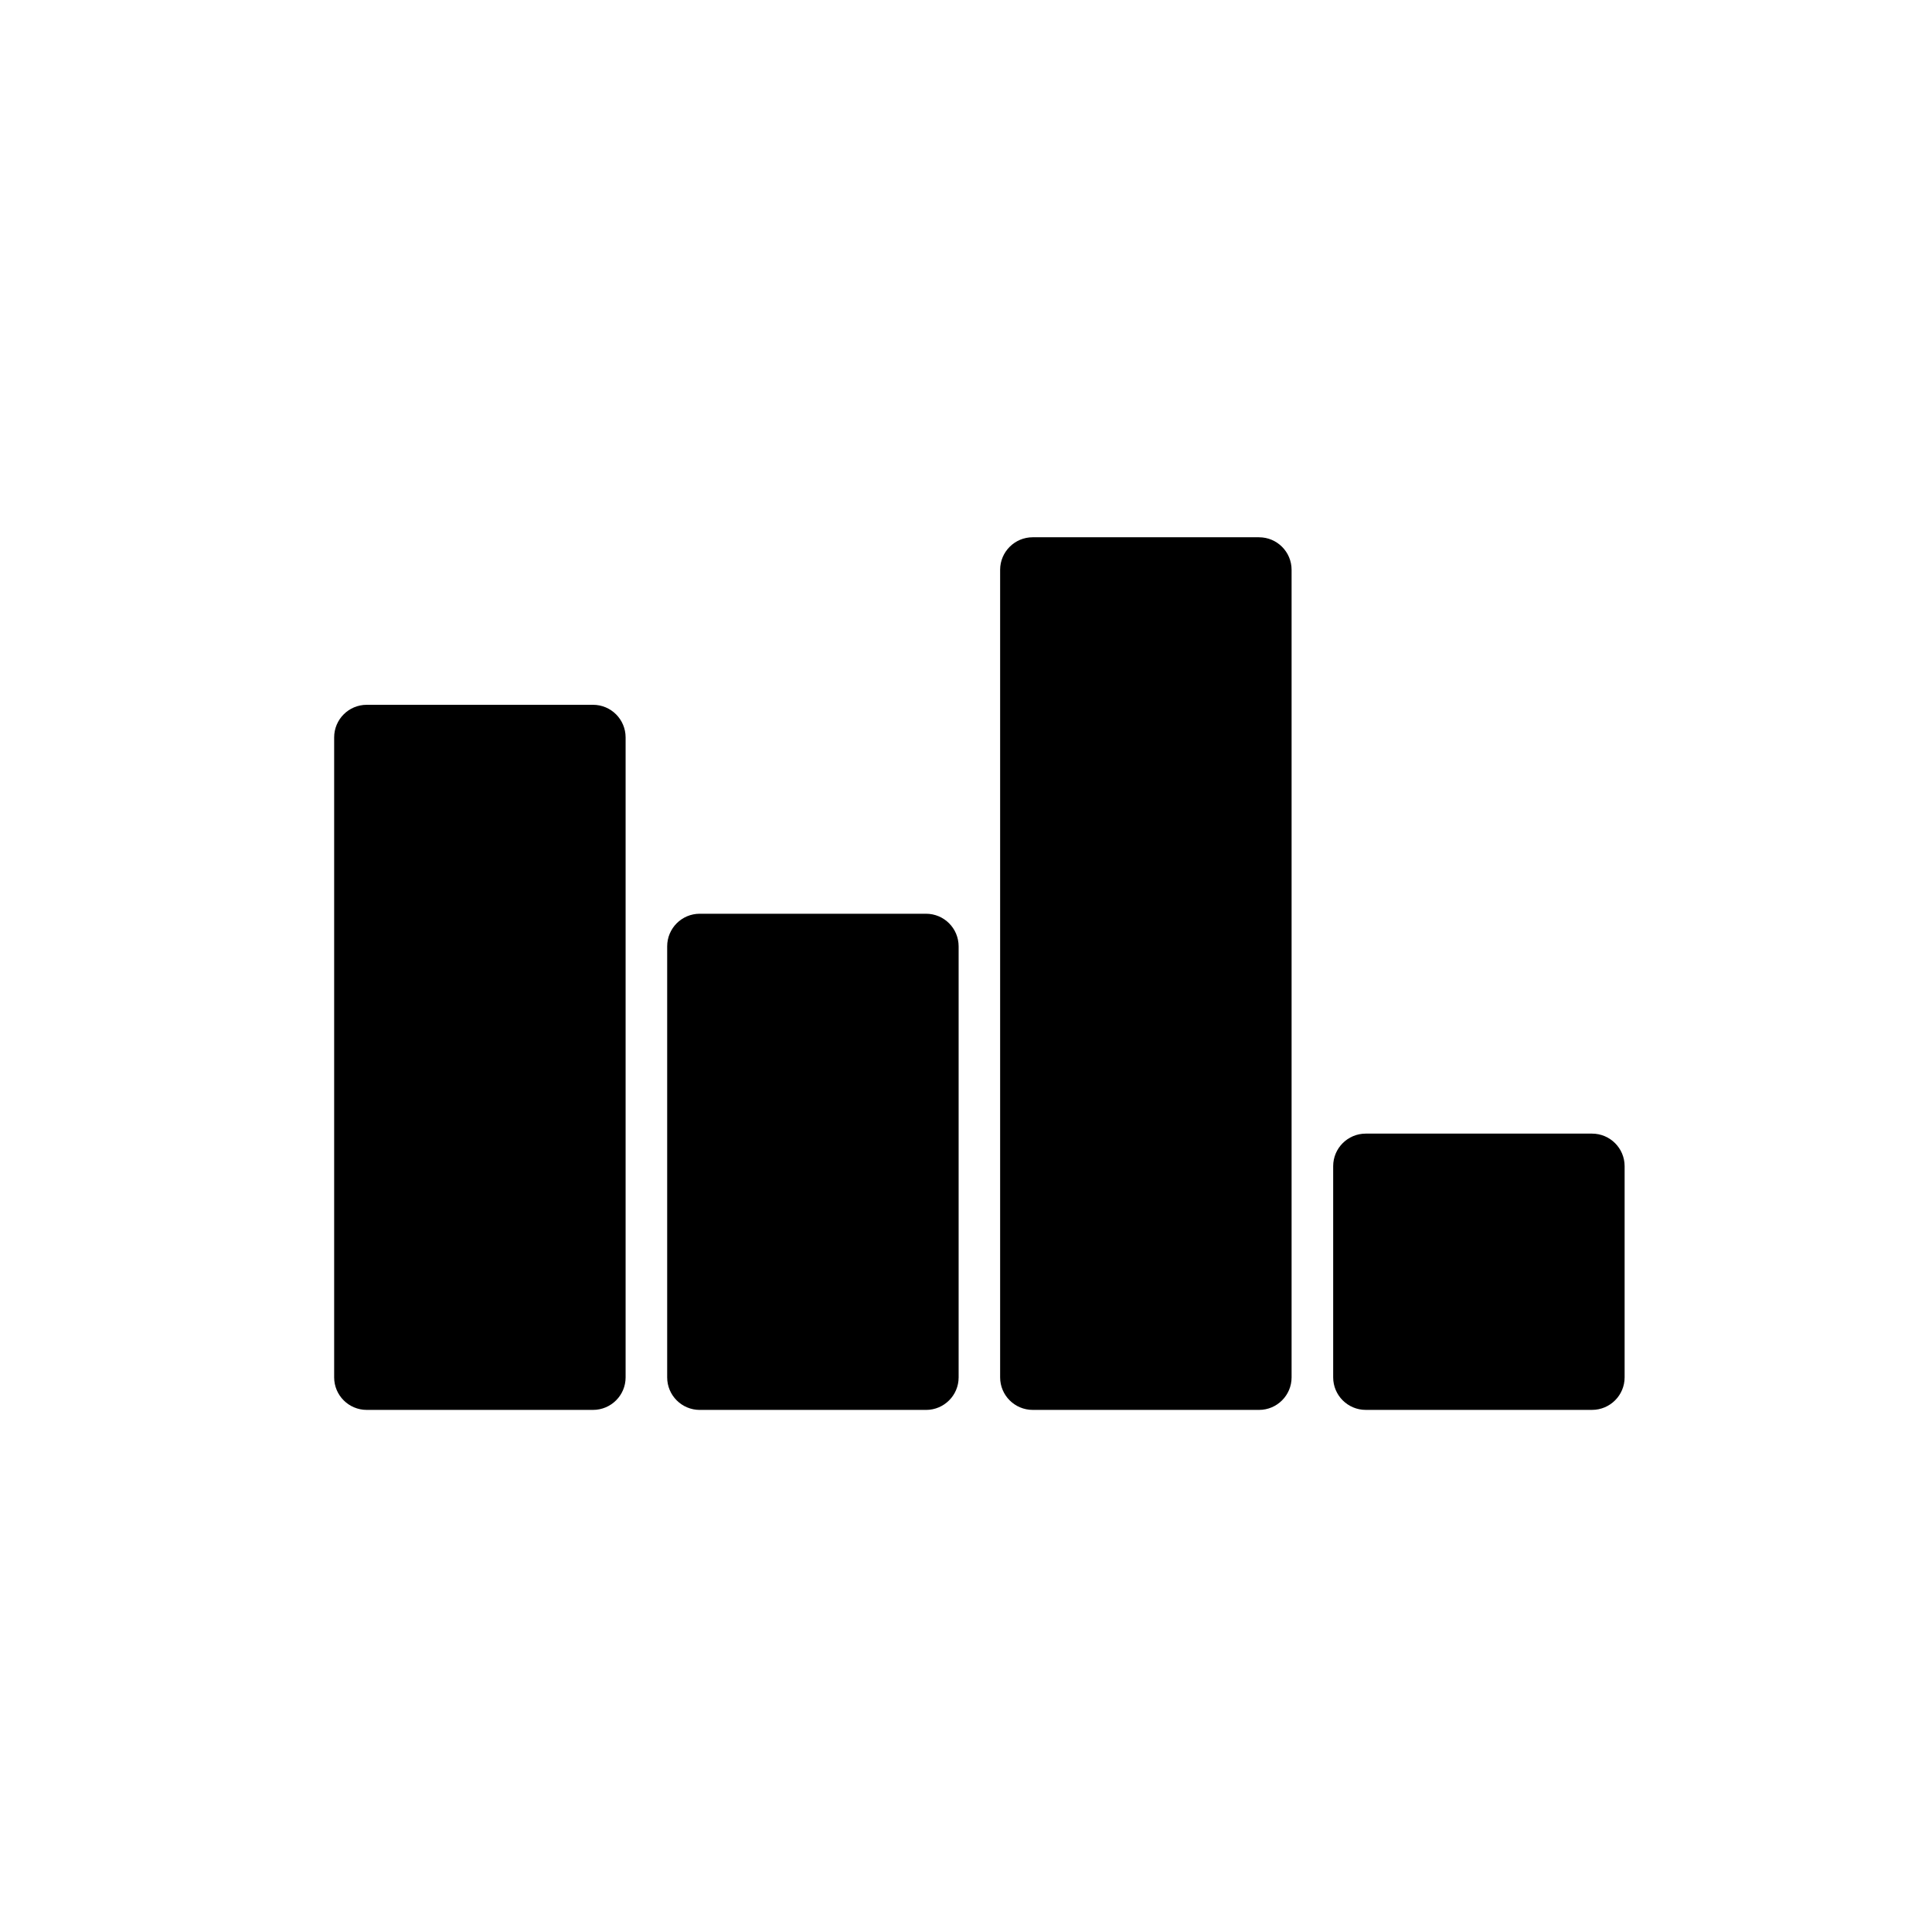
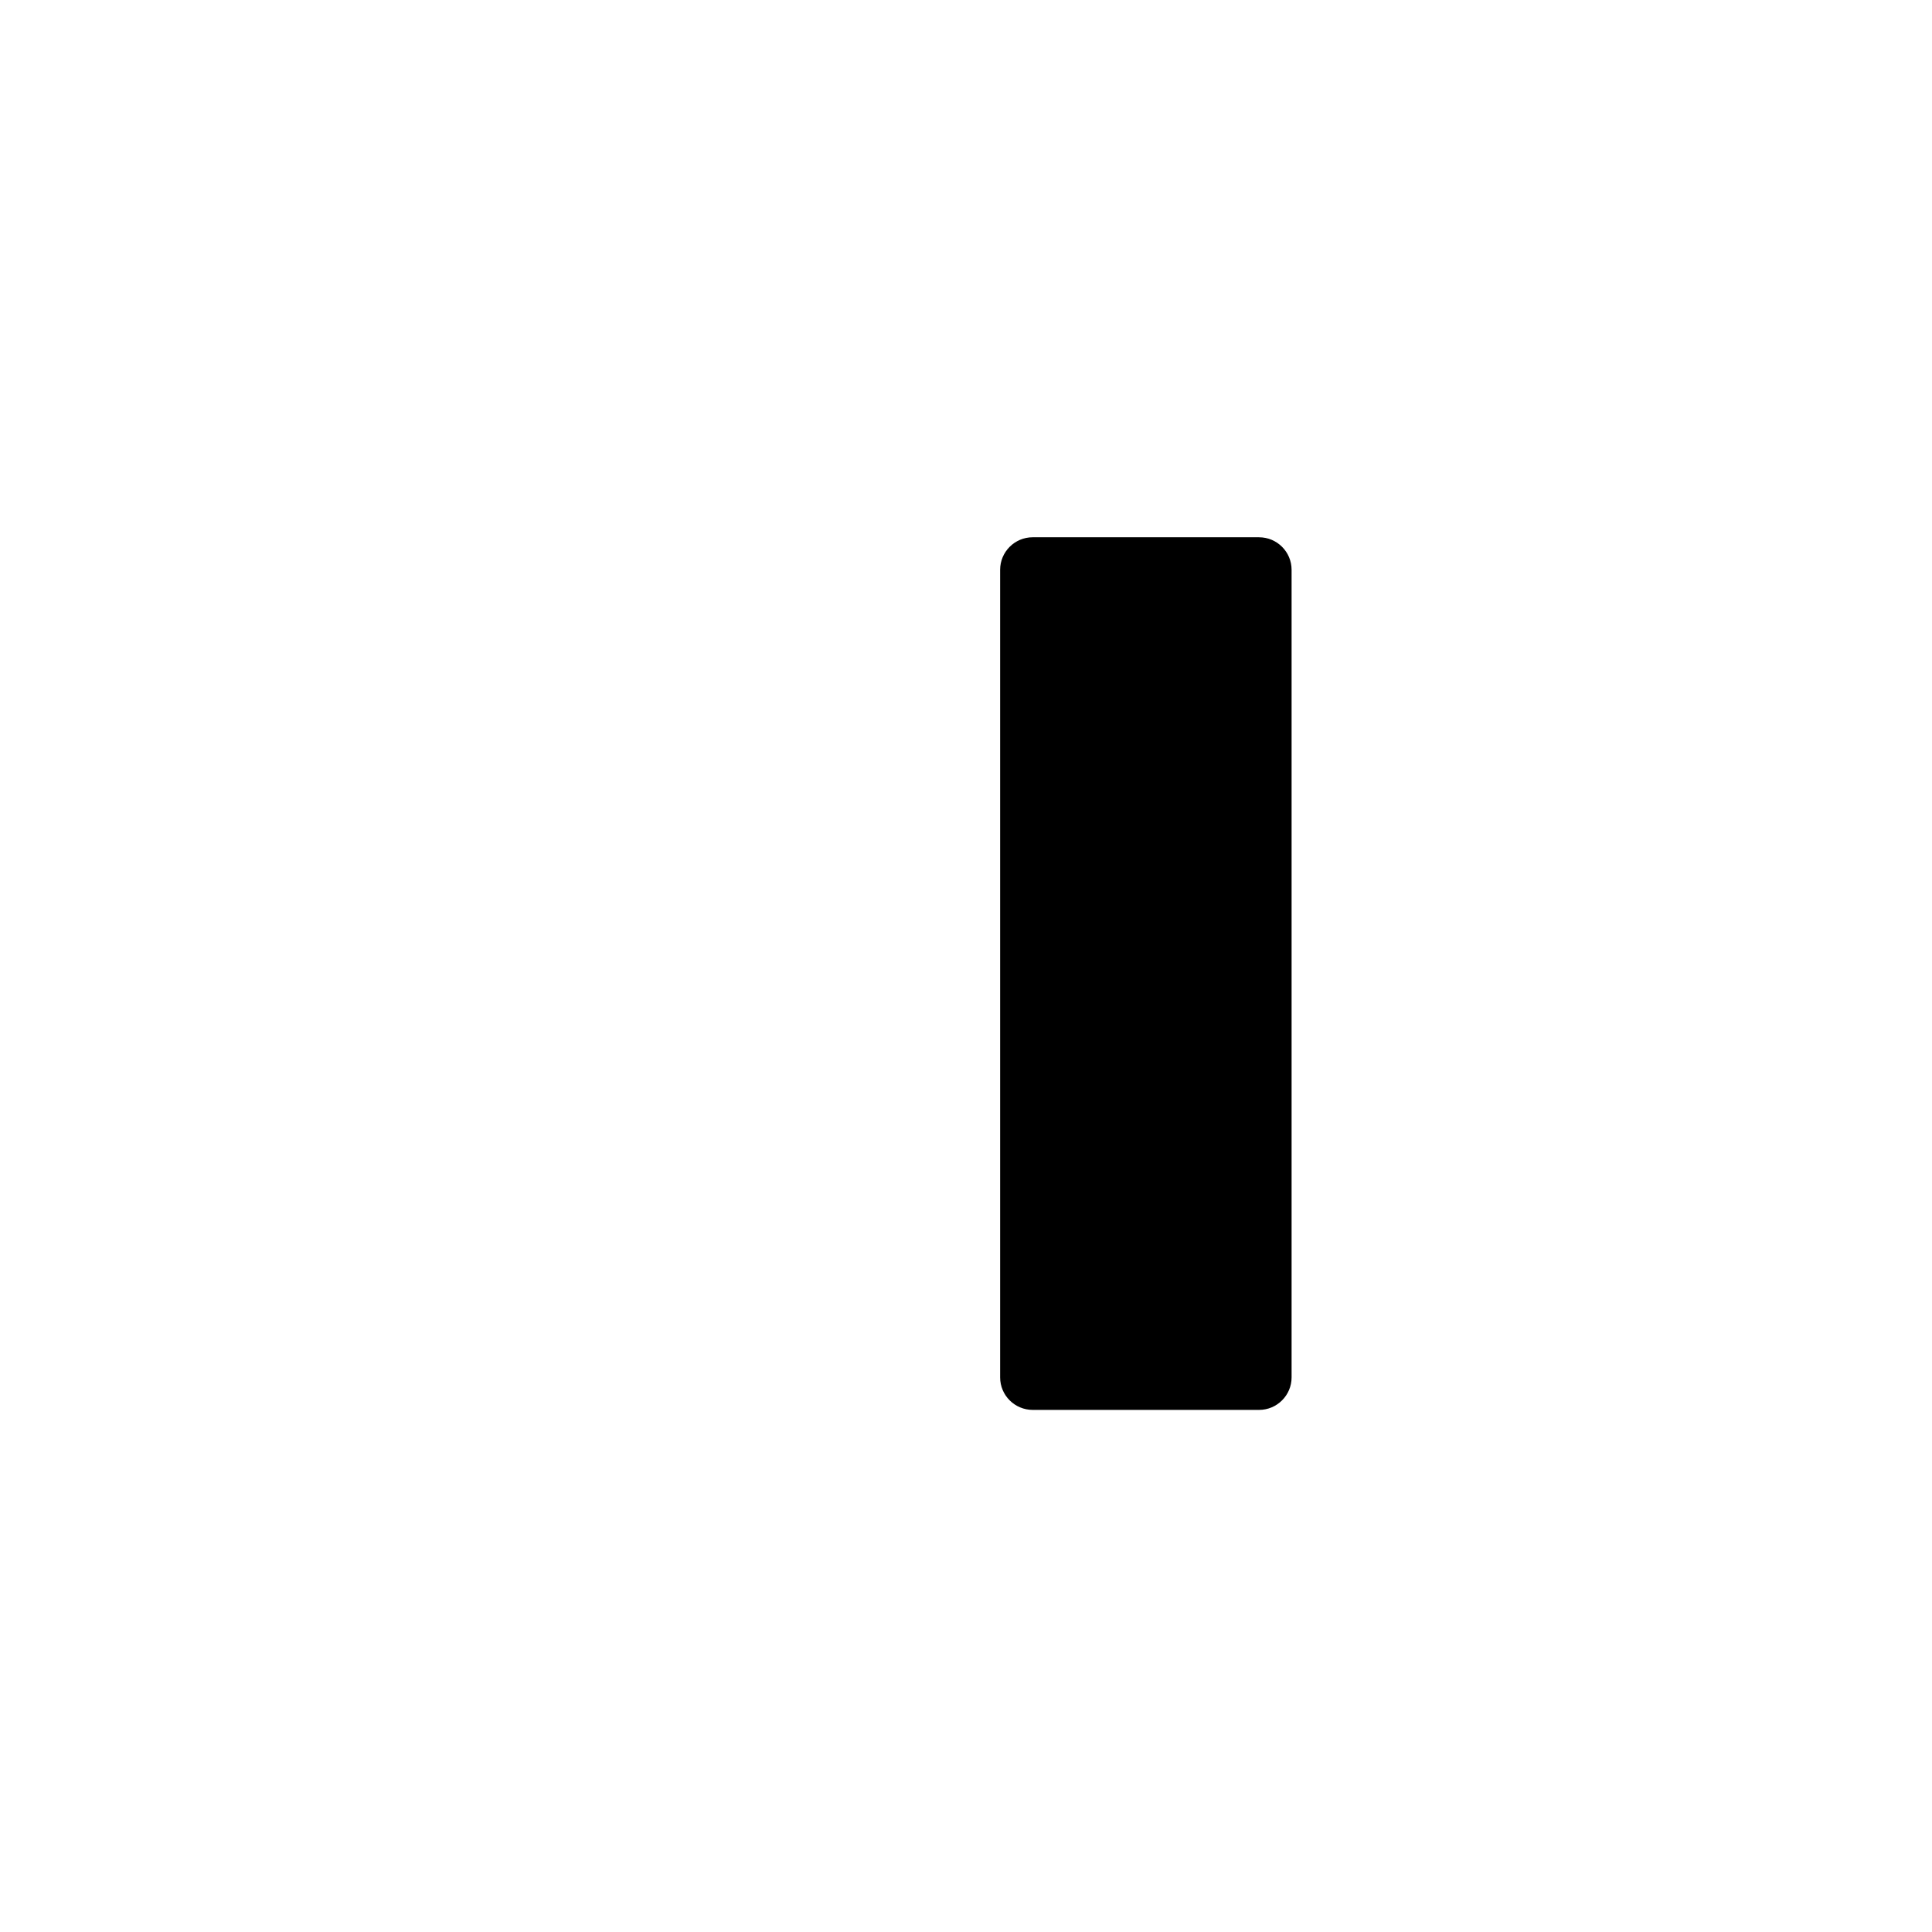
<svg xmlns="http://www.w3.org/2000/svg" fill="#000000" width="800px" height="800px" version="1.1" viewBox="144 144 512 512">
  <g>
-     <path d="m301.16 330.78h-59.973c-4.769 0-8.633 3.867-8.633 8.641v169.6c0 4.754 3.867 8.617 8.633 8.617h59.973c4.769 0 8.633-3.863 8.633-8.617v-169.6c0-4.773-3.867-8.641-8.633-8.641z" />
-     <path d="m389.41 386.15h-59.969c-4.769 0-8.633 3.867-8.633 8.645v114.23c0 4.754 3.867 8.617 8.633 8.617h59.973c4.769 0 8.633-3.863 8.633-8.617v-114.23c-0.004-4.777-3.863-8.645-8.637-8.645z" />
    <path d="m477.67 286.38h-59.98c-4.777 0-8.645 3.867-8.645 8.621v214.02c0 4.754 3.867 8.617 8.645 8.617h59.977c4.754 0 8.617-3.863 8.617-8.617v-214.01c0.004-4.762-3.859-8.625-8.613-8.625z" />
-     <path d="m565.9 444.42h-59.965c-4.766 0-8.629 3.863-8.629 8.621v55.977c0 4.754 3.863 8.617 8.629 8.617h59.965c4.773 0 8.641-3.863 8.641-8.617v-55.973c0-4.762-3.867-8.625-8.641-8.625z" />
  </g>
</svg>